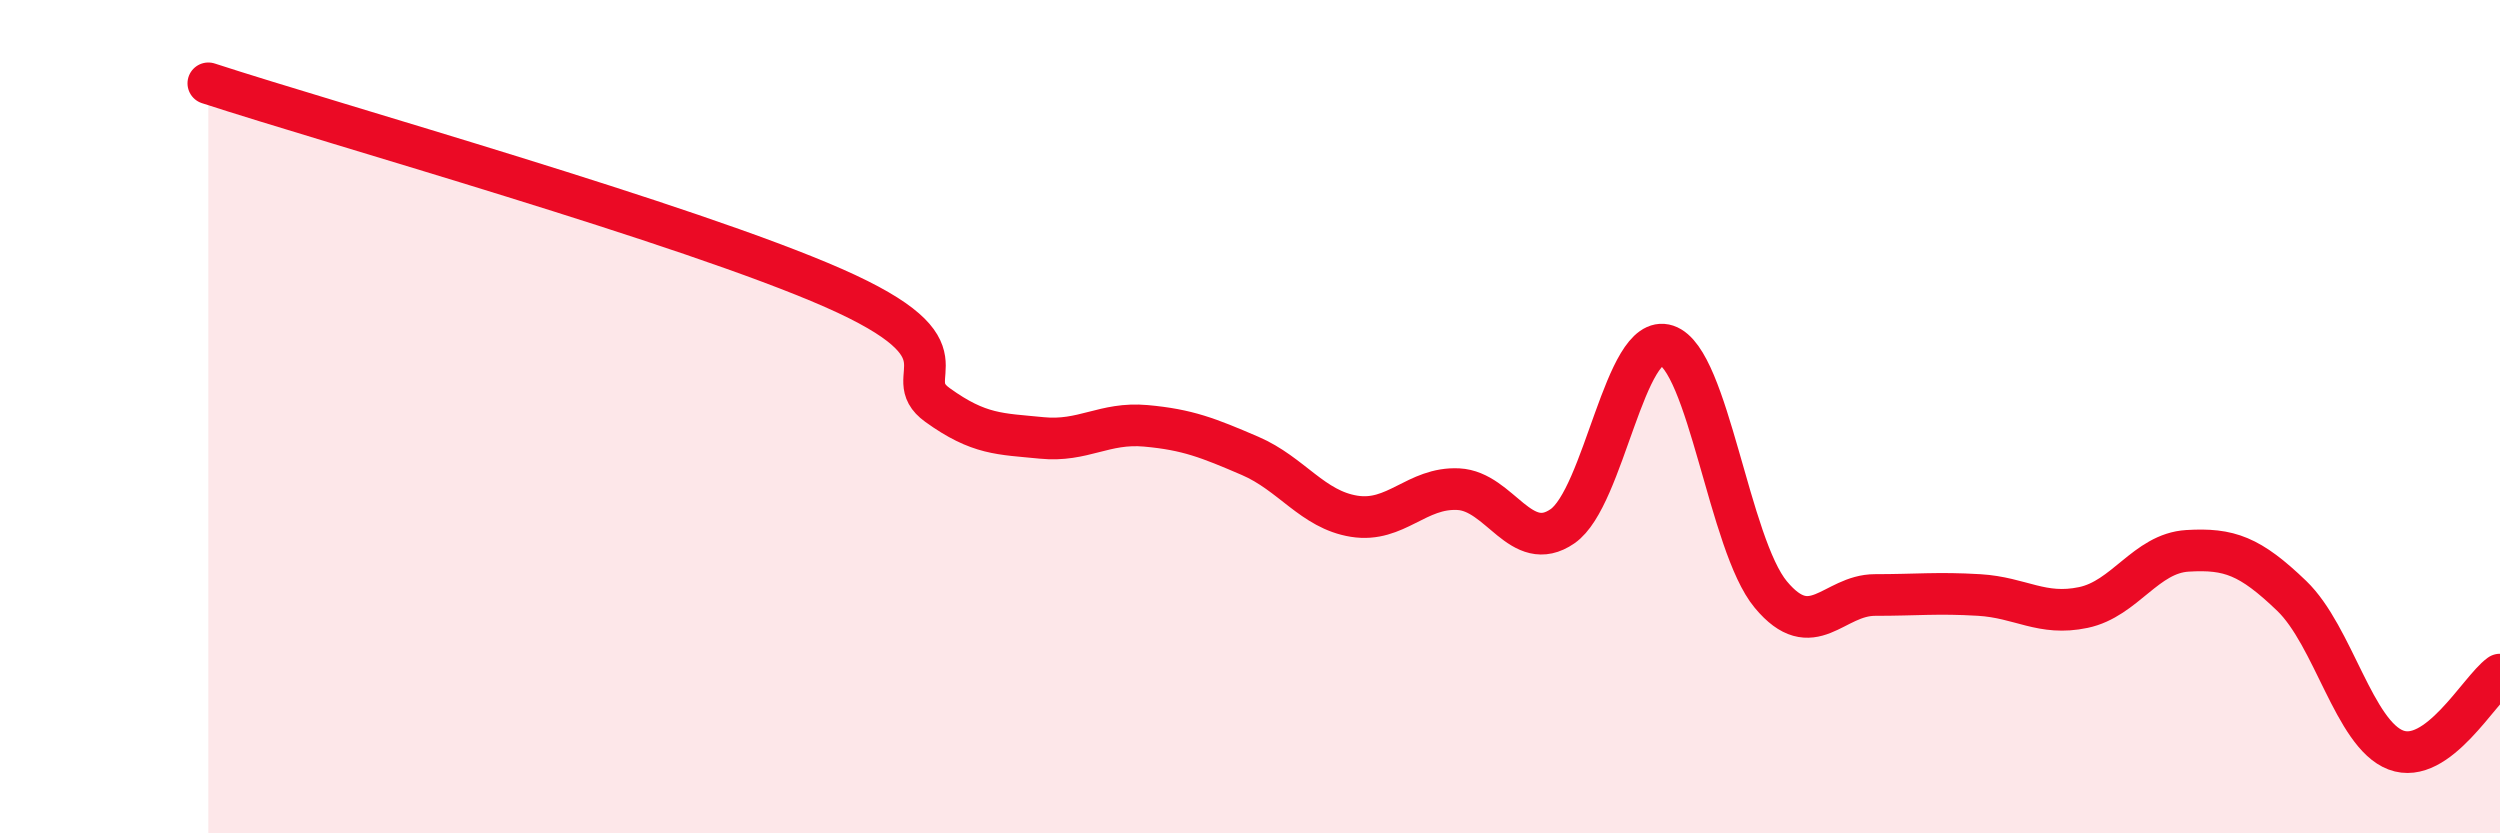
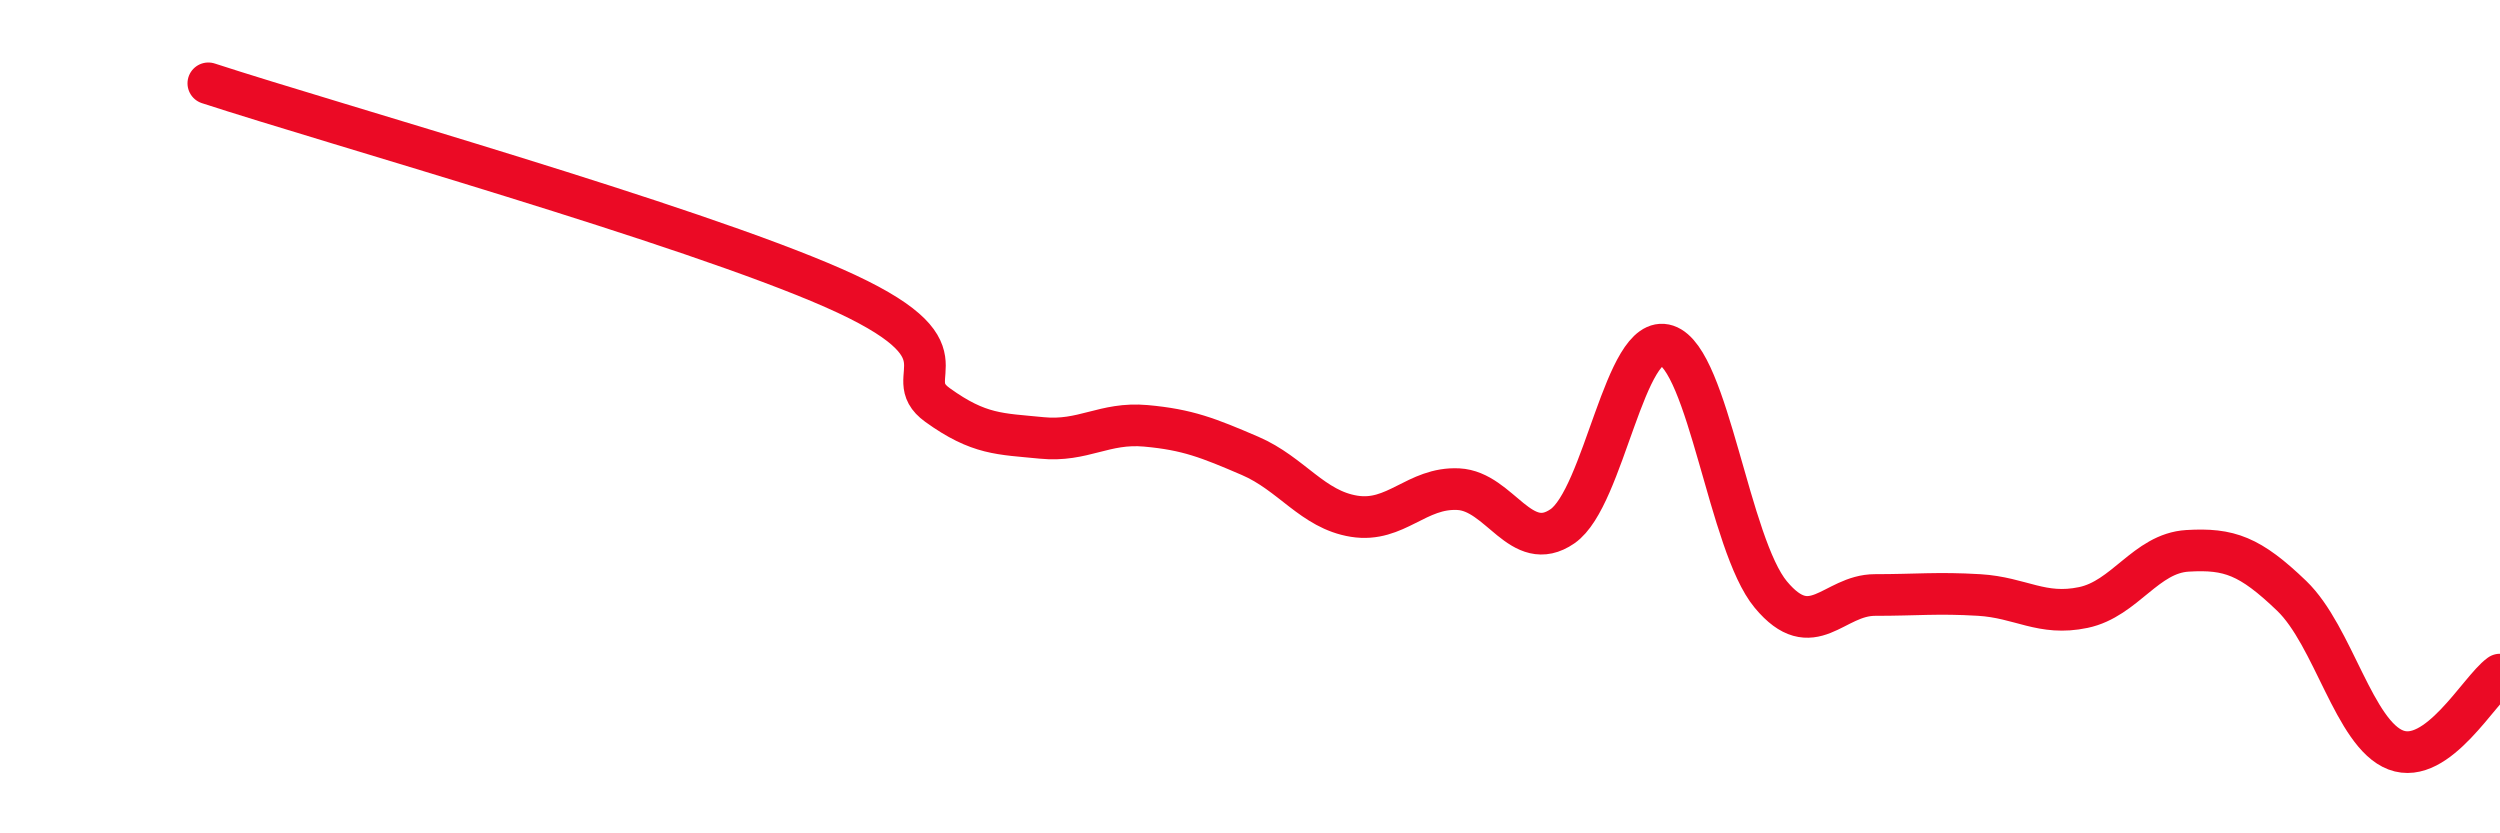
<svg xmlns="http://www.w3.org/2000/svg" width="60" height="20" viewBox="0 0 60 20">
-   <path d="M 5,2 C 8,2.98 16.5,5.37 20,6.91 C 23.5,8.45 21.5,9 22.5,9.72 C 23.5,10.44 24,10.41 25,10.51 C 26,10.61 26.5,10.13 27.5,10.22 C 28.5,10.31 29,10.51 30,10.94 C 31,11.37 31.5,12.23 32.5,12.39 C 33.5,12.55 34,11.69 35,11.74 C 36,11.79 36.5,13.32 37.5,12.63 C 38.5,11.94 39,7.96 40,8.29 C 41,8.62 41.5,13.07 42.5,14.27 C 43.5,15.47 44,14.28 45,14.28 C 46,14.28 46.5,14.22 47.5,14.28 C 48.5,14.34 49,14.79 50,14.58 C 51,14.37 51.5,13.28 52.5,13.22 C 53.5,13.16 54,13.34 55,14.3 C 56,15.26 56.5,17.62 57.5,18 C 58.5,18.38 59.5,16.55 60,16.19L60 20L5 20Z" fill="#EB0A25" opacity="0.1" stroke-linecap="round" stroke-linejoin="round" />
  <path d="M 5,2 C 8,2.98 16.5,5.37 20,6.91 C 23.5,8.45 21.5,9 22.5,9.72 C 23.5,10.44 24,10.41 25,10.51 C 26,10.61 26.5,10.13 27.5,10.22 C 28.5,10.31 29,10.51 30,10.94 C 31,11.37 31.5,12.23 32.5,12.39 C 33.5,12.55 34,11.69 35,11.74 C 36,11.79 36.5,13.32 37.5,12.63 C 38.5,11.94 39,7.96 40,8.29 C 41,8.62 41.5,13.07 42.5,14.27 C 43.5,15.47 44,14.28 45,14.28 C 46,14.28 46.5,14.22 47.5,14.28 C 48.5,14.34 49,14.79 50,14.58 C 51,14.37 51.5,13.28 52.5,13.22 C 53.5,13.16 54,13.34 55,14.3 C 56,15.26 56.5,17.62 57.5,18 C 58.5,18.38 59.5,16.55 60,16.19" stroke="#EB0A25" stroke-width="1" fill="none" stroke-linecap="round" stroke-linejoin="round" />
</svg>